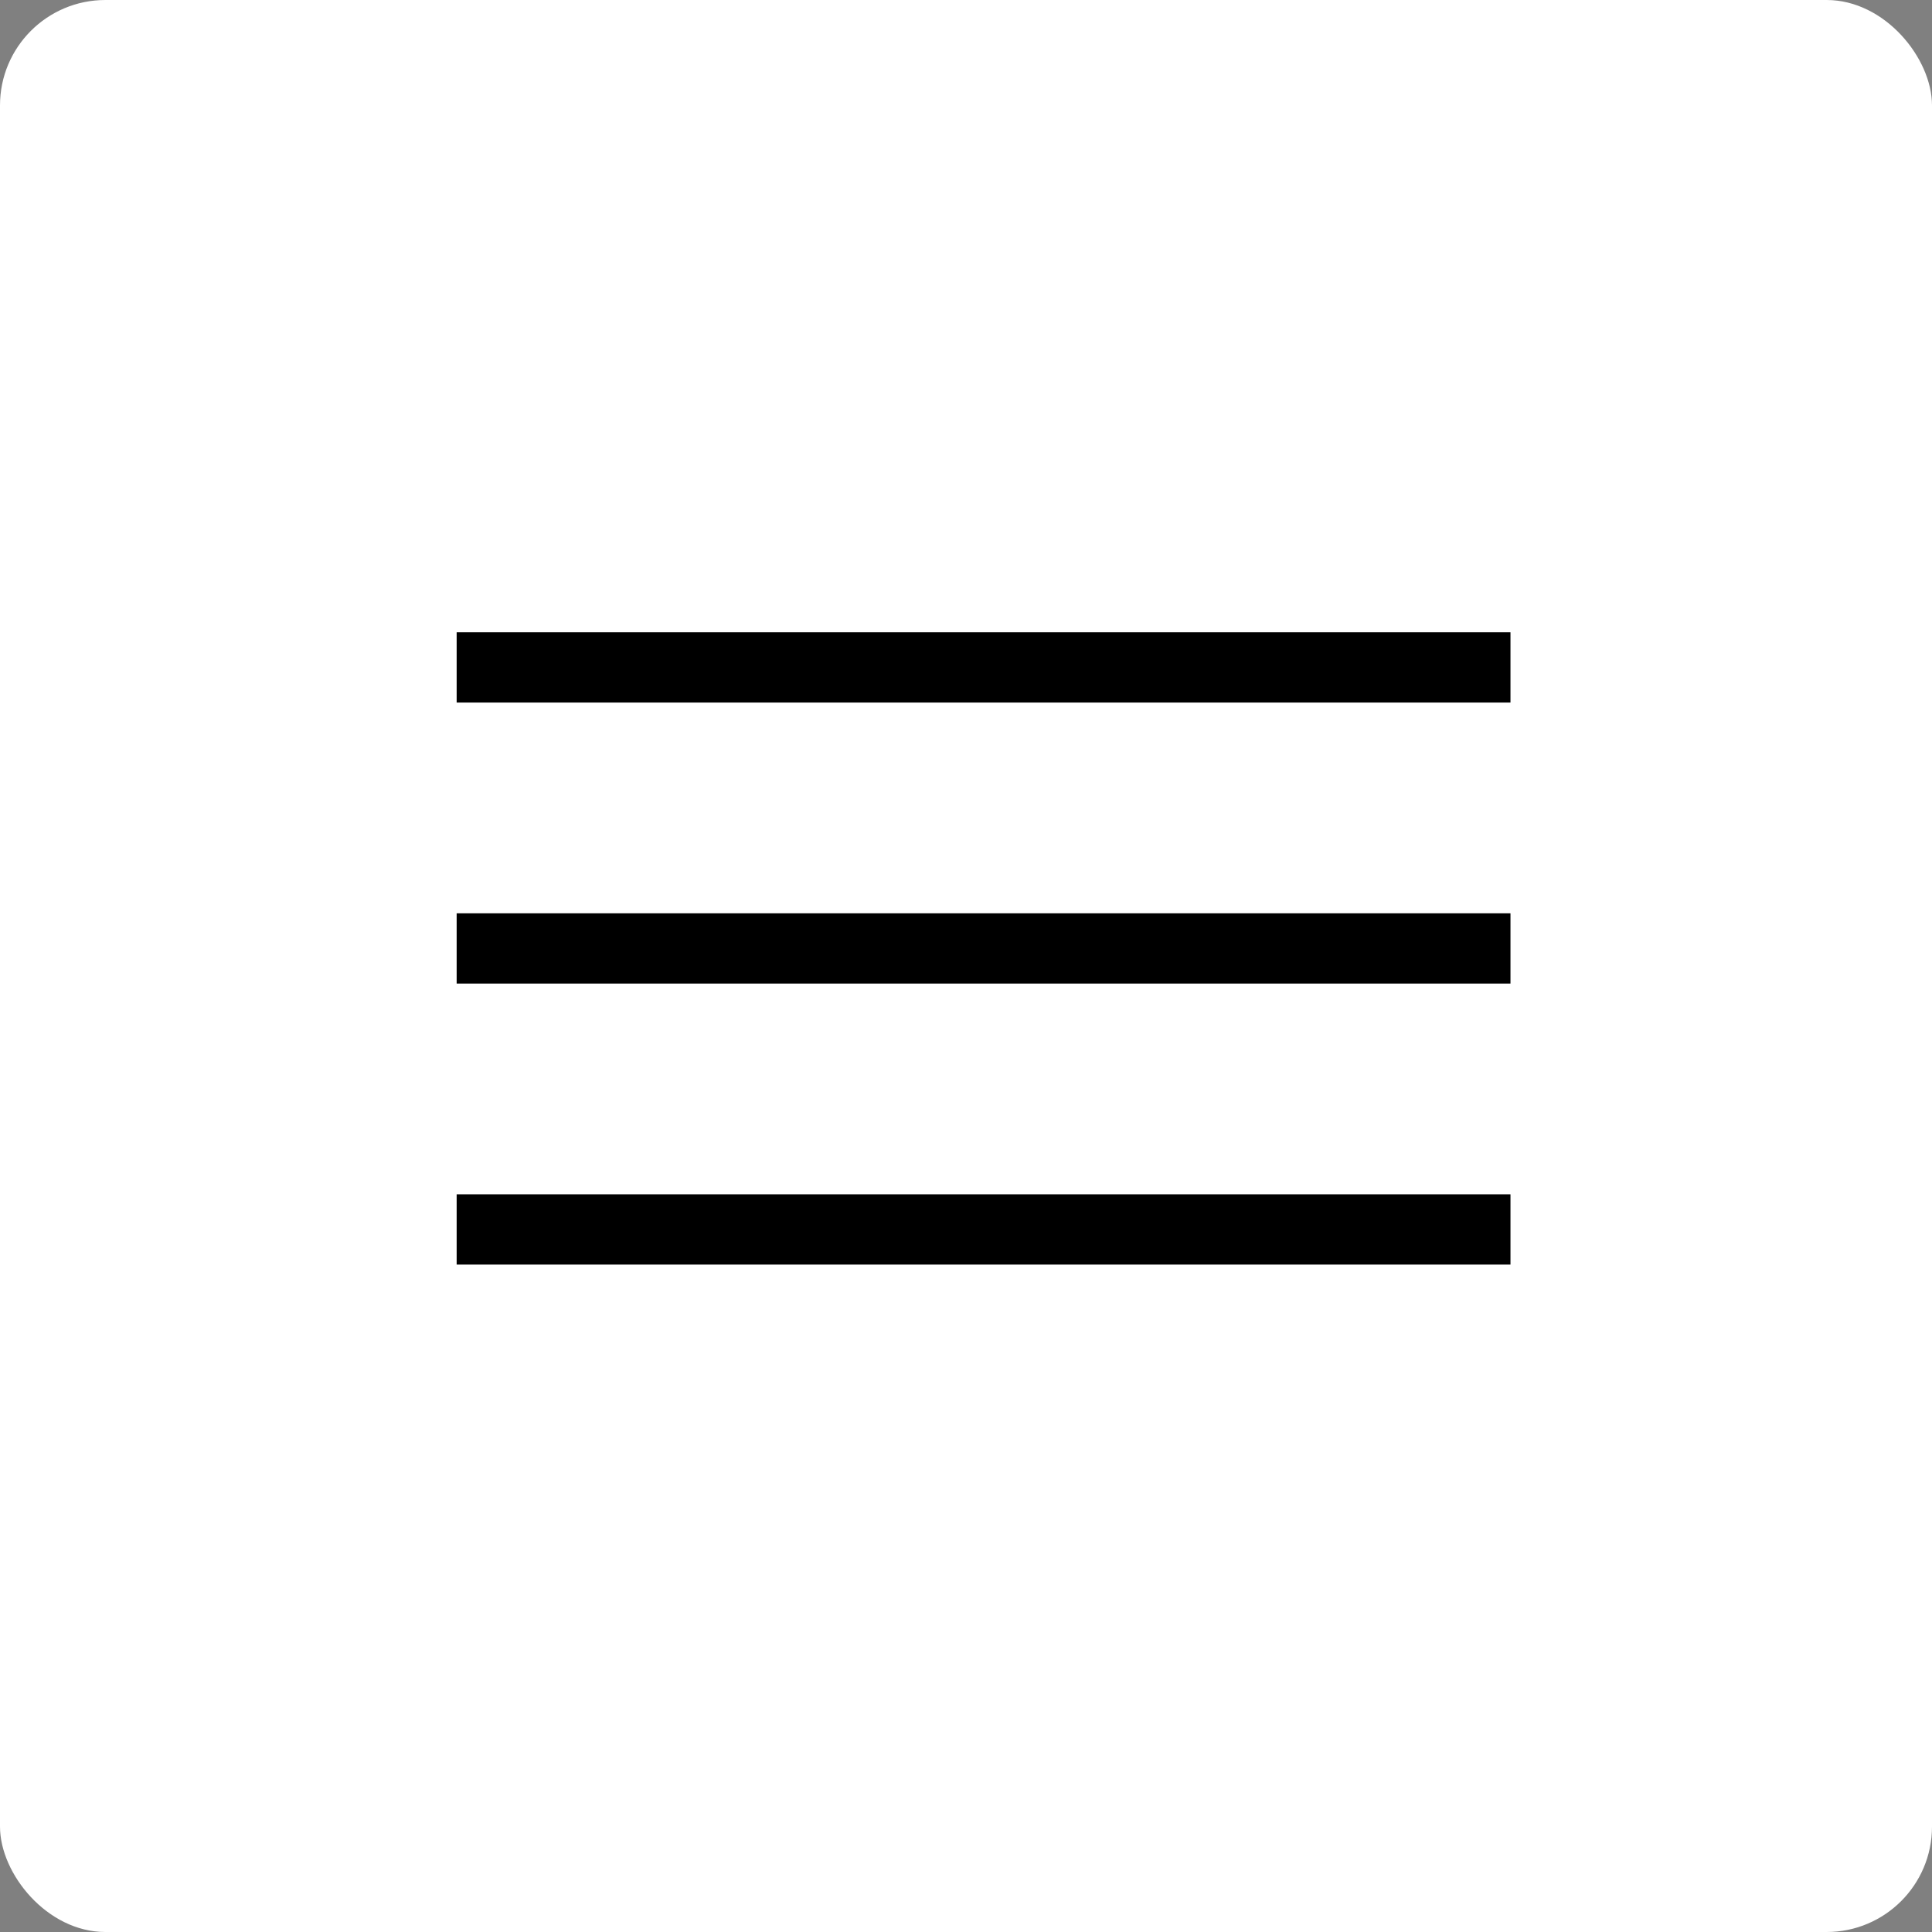
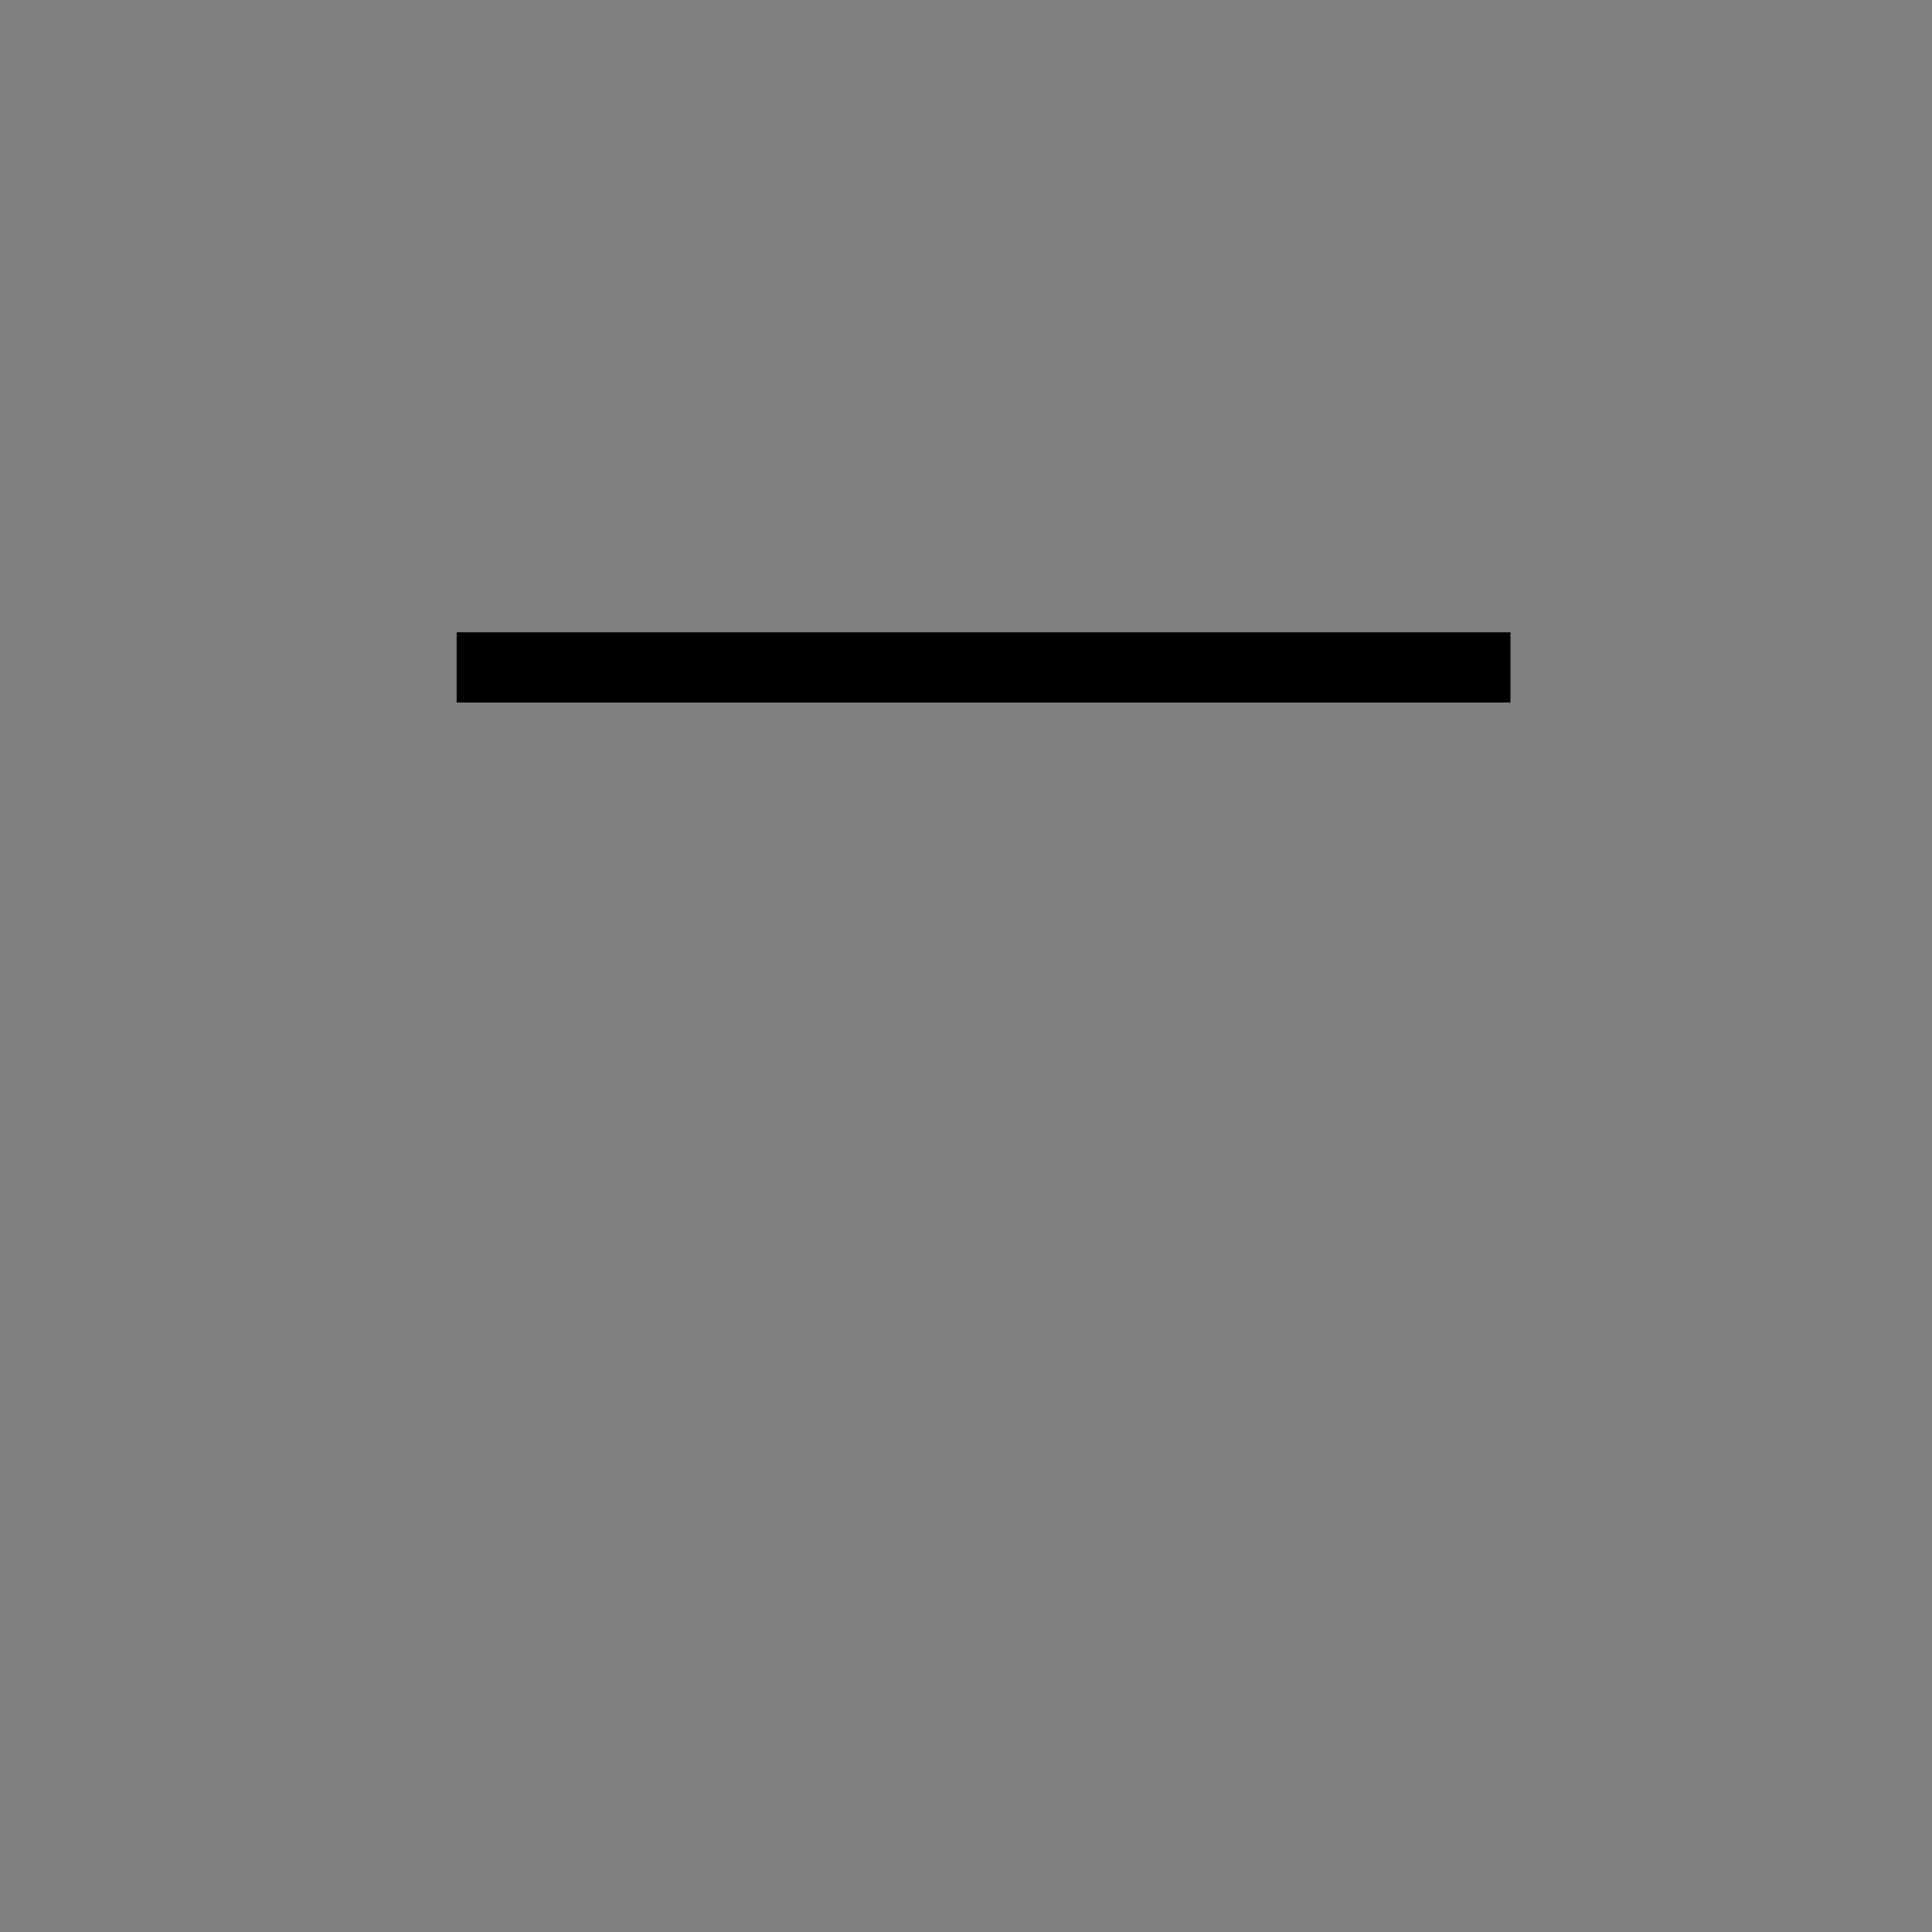
<svg xmlns="http://www.w3.org/2000/svg" width="55" height="55" viewBox="0 0 55 55" fill="none">
  <rect x="0" y="0" width="55" height="55" fill="#808080" stroke="none" />
-   <rect width="55" height="55" rx="3" fill="white" />
  <line x1="13" y1="19" x2="43" y2="19" stroke="black" stroke-width="2" />
-   <line x1="13" y1="27" x2="43" y2="27" stroke="black" stroke-width="2" />
-   <line x1="13" y1="35" x2="43" y2="35" stroke="black" stroke-width="2" />
</svg>